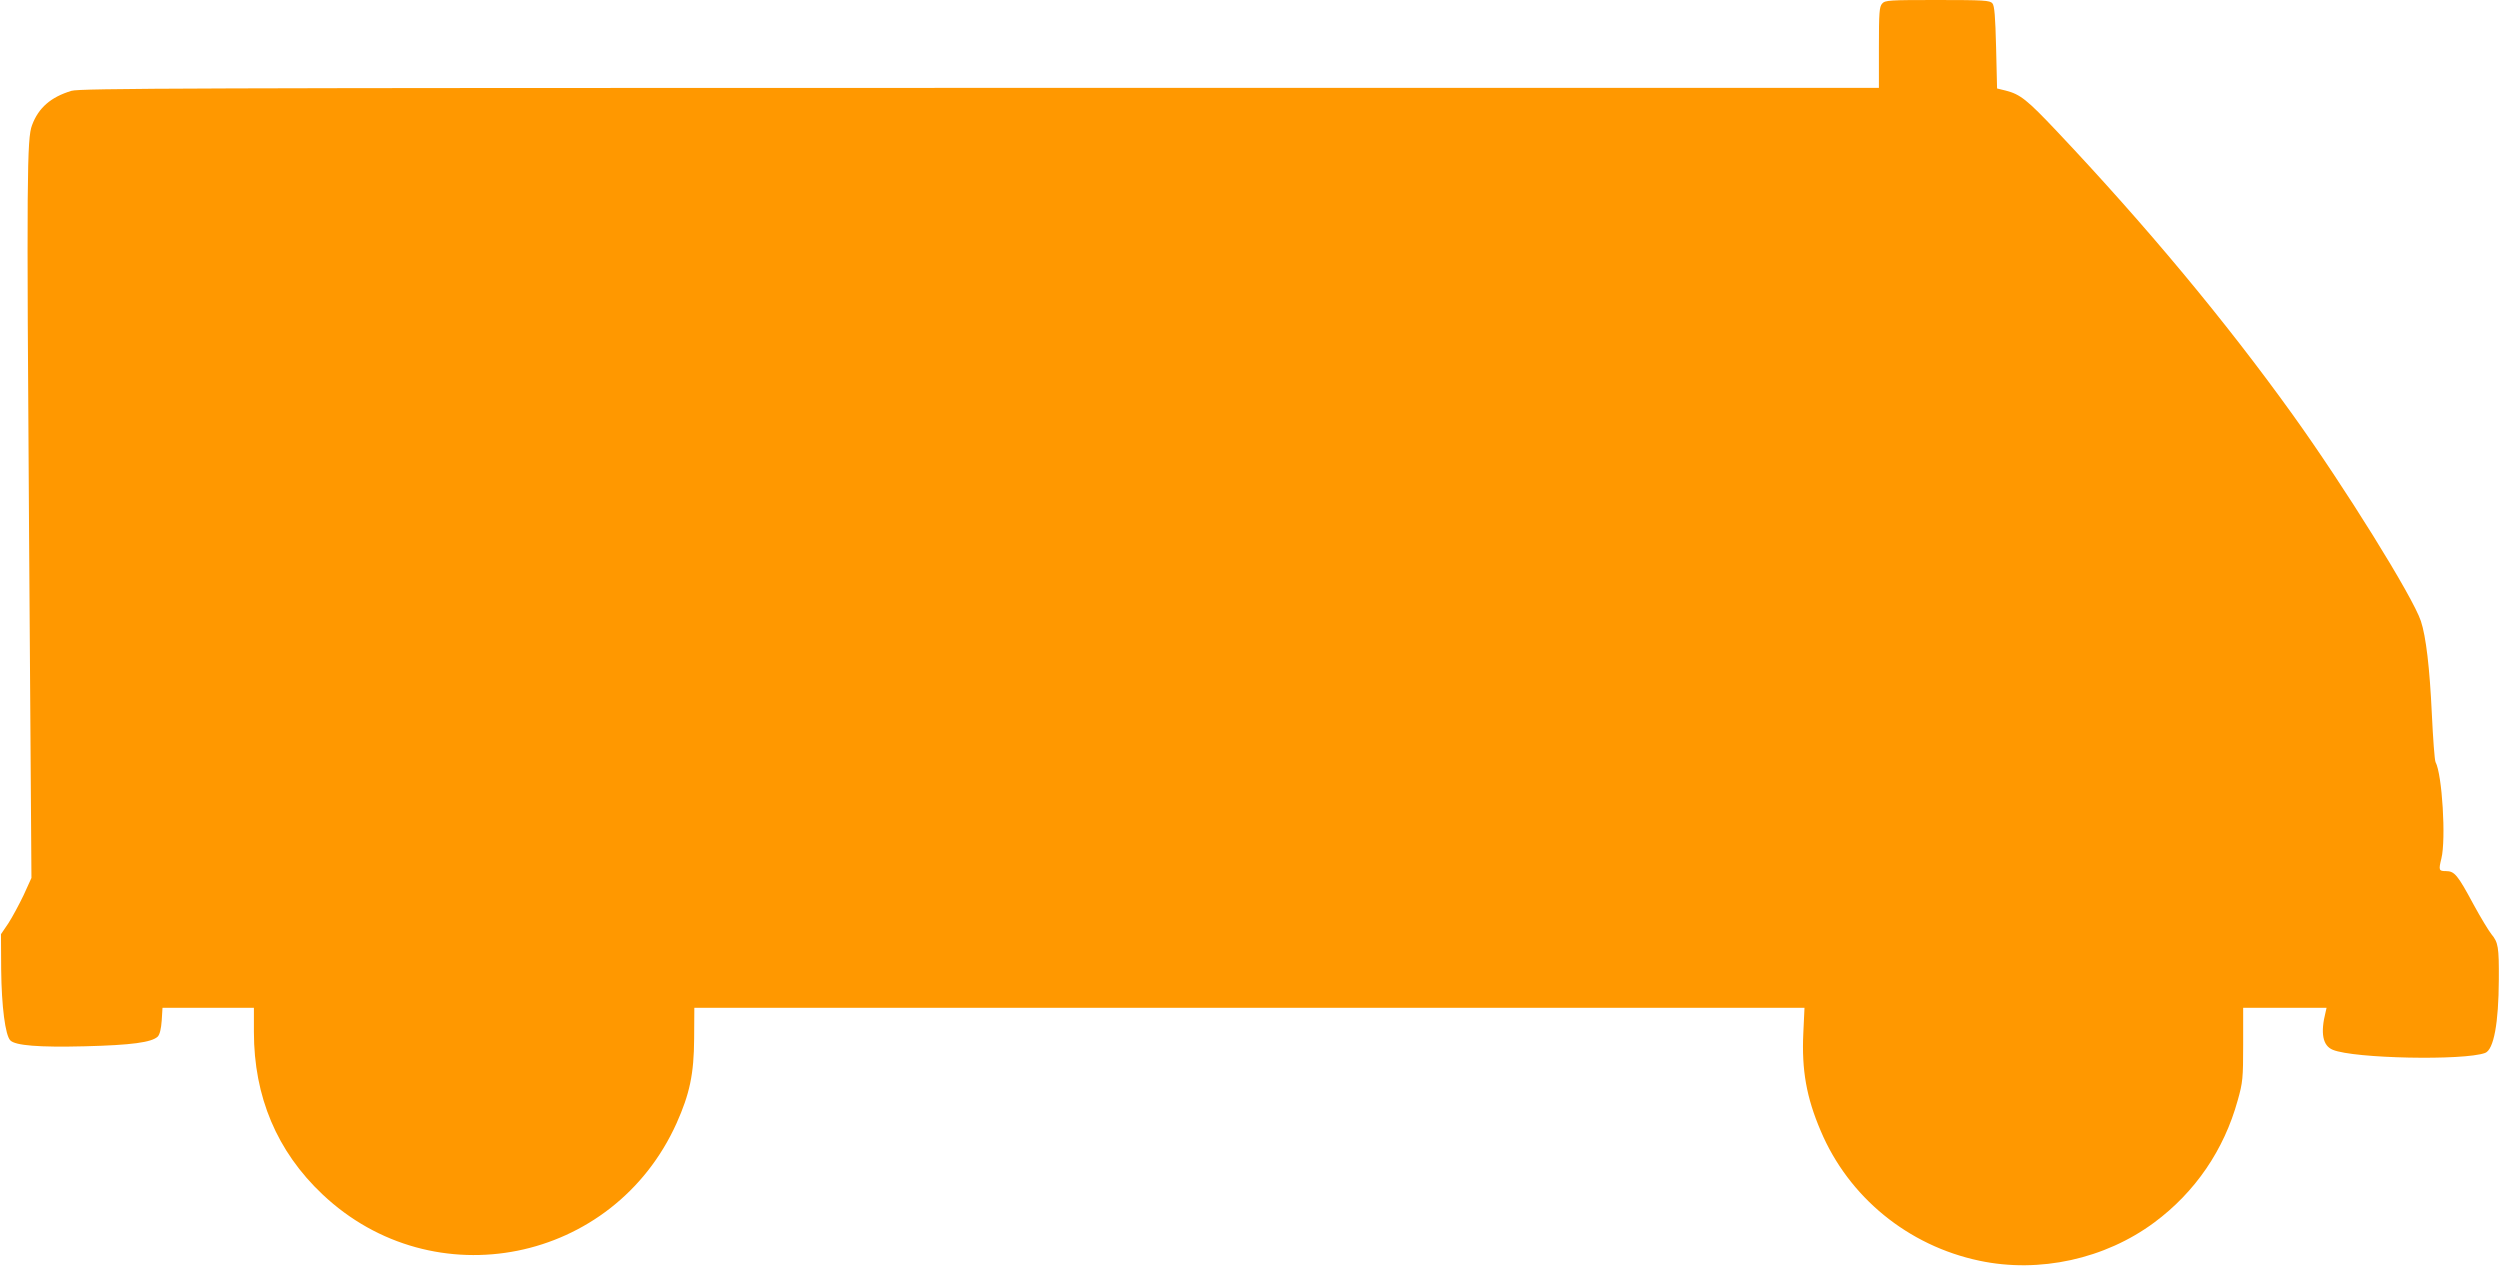
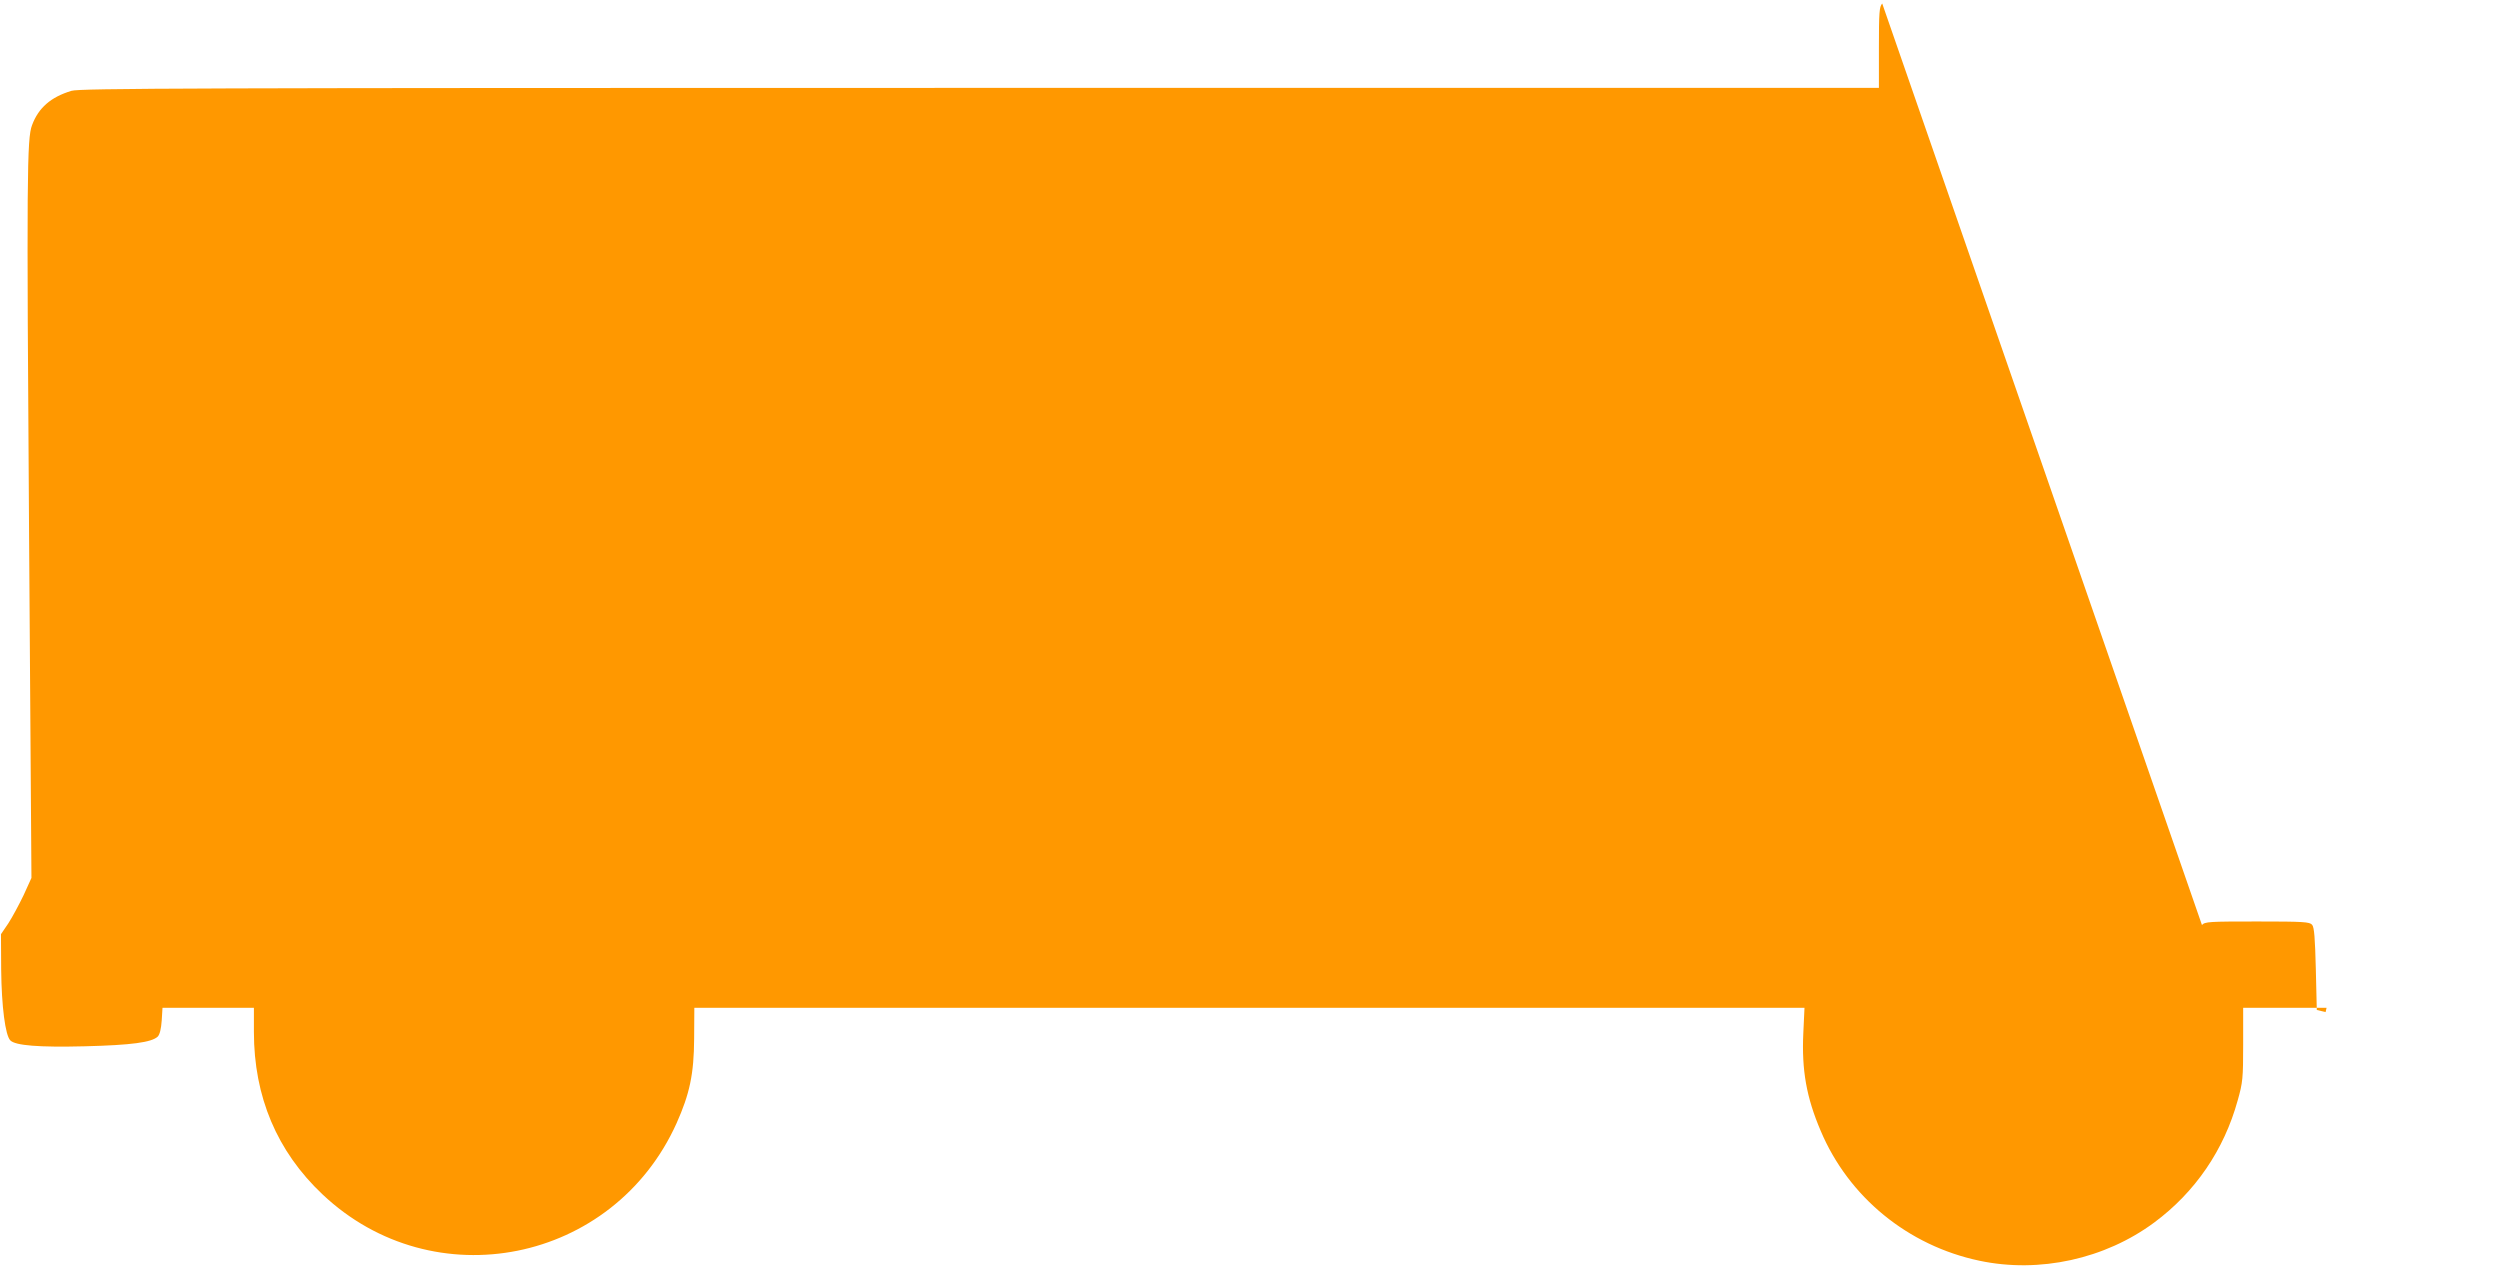
<svg xmlns="http://www.w3.org/2000/svg" version="1.0" width="1280pt" height="648pt" viewBox="0 0 1280 648" preserveAspectRatio="xMidYMid meet">
  <g transform="translate(0,648) scale(0.1,-0.1)" fill="#ff9800" stroke="none">
-     <path d="M9637 6462 c-15 -16 -17 -47 -17 -225 l0 -207 -4602 0 c-4051 0 -4609 -2 -4652 -15 -106 -32 -169 -87 -202 -176 -26 -69 -28 -245 -15 -2119 l12 -1735 -40 -88 c-23 -48 -58 -113 -78 -144 l-38 -56 1 -181 c2 -189 21 -337 47 -363 26 -26 145 -36 382 -30 238 6 342 20 373 50 10 11 17 39 20 82 l4 65 234 0 234 0 0 -124 c0 -331 118 -611 351 -831 569 -538 1490 -353 1813 364 67 150 89 252 90 433 l1 158 2842 0 2842 0 -6 -129 c-9 -190 16 -330 89 -501 143 -339 447 -588 813 -665 307 -65 643 9 895 196 209 155 357 371 427 625 26 92 28 113 28 286 l0 188 214 0 213 0 -5 -22 c-27 -107 -15 -172 37 -193 108 -45 672 -56 780 -16 44 17 69 152 70 376 1 166 -3 190 -38 232 -13 16 -55 85 -92 153 -81 151 -97 170 -141 170 -36 0 -38 4 -23 65 24 98 4 430 -30 493 -5 10 -13 121 -19 247 -11 237 -30 396 -56 475 -41 124 -392 689 -658 1059 -344 479 -749 965 -1205 1448 -153 162 -188 190 -262 209 l-45 11 -5 210 c-4 157 -8 214 -19 226 -12 15 -45 17 -281 17 -246 0 -268 -1 -283 -18z" />
+     <path d="M9637 6462 c-15 -16 -17 -47 -17 -225 l0 -207 -4602 0 c-4051 0 -4609 -2 -4652 -15 -106 -32 -169 -87 -202 -176 -26 -69 -28 -245 -15 -2119 l12 -1735 -40 -88 c-23 -48 -58 -113 -78 -144 l-38 -56 1 -181 c2 -189 21 -337 47 -363 26 -26 145 -36 382 -30 238 6 342 20 373 50 10 11 17 39 20 82 l4 65 234 0 234 0 0 -124 c0 -331 118 -611 351 -831 569 -538 1490 -353 1813 364 67 150 89 252 90 433 l1 158 2842 0 2842 0 -6 -129 c-9 -190 16 -330 89 -501 143 -339 447 -588 813 -665 307 -65 643 9 895 196 209 155 357 371 427 625 26 92 28 113 28 286 l0 188 214 0 213 0 -5 -22 l-45 11 -5 210 c-4 157 -8 214 -19 226 -12 15 -45 17 -281 17 -246 0 -268 -1 -283 -18z" />
  </g>
</svg>